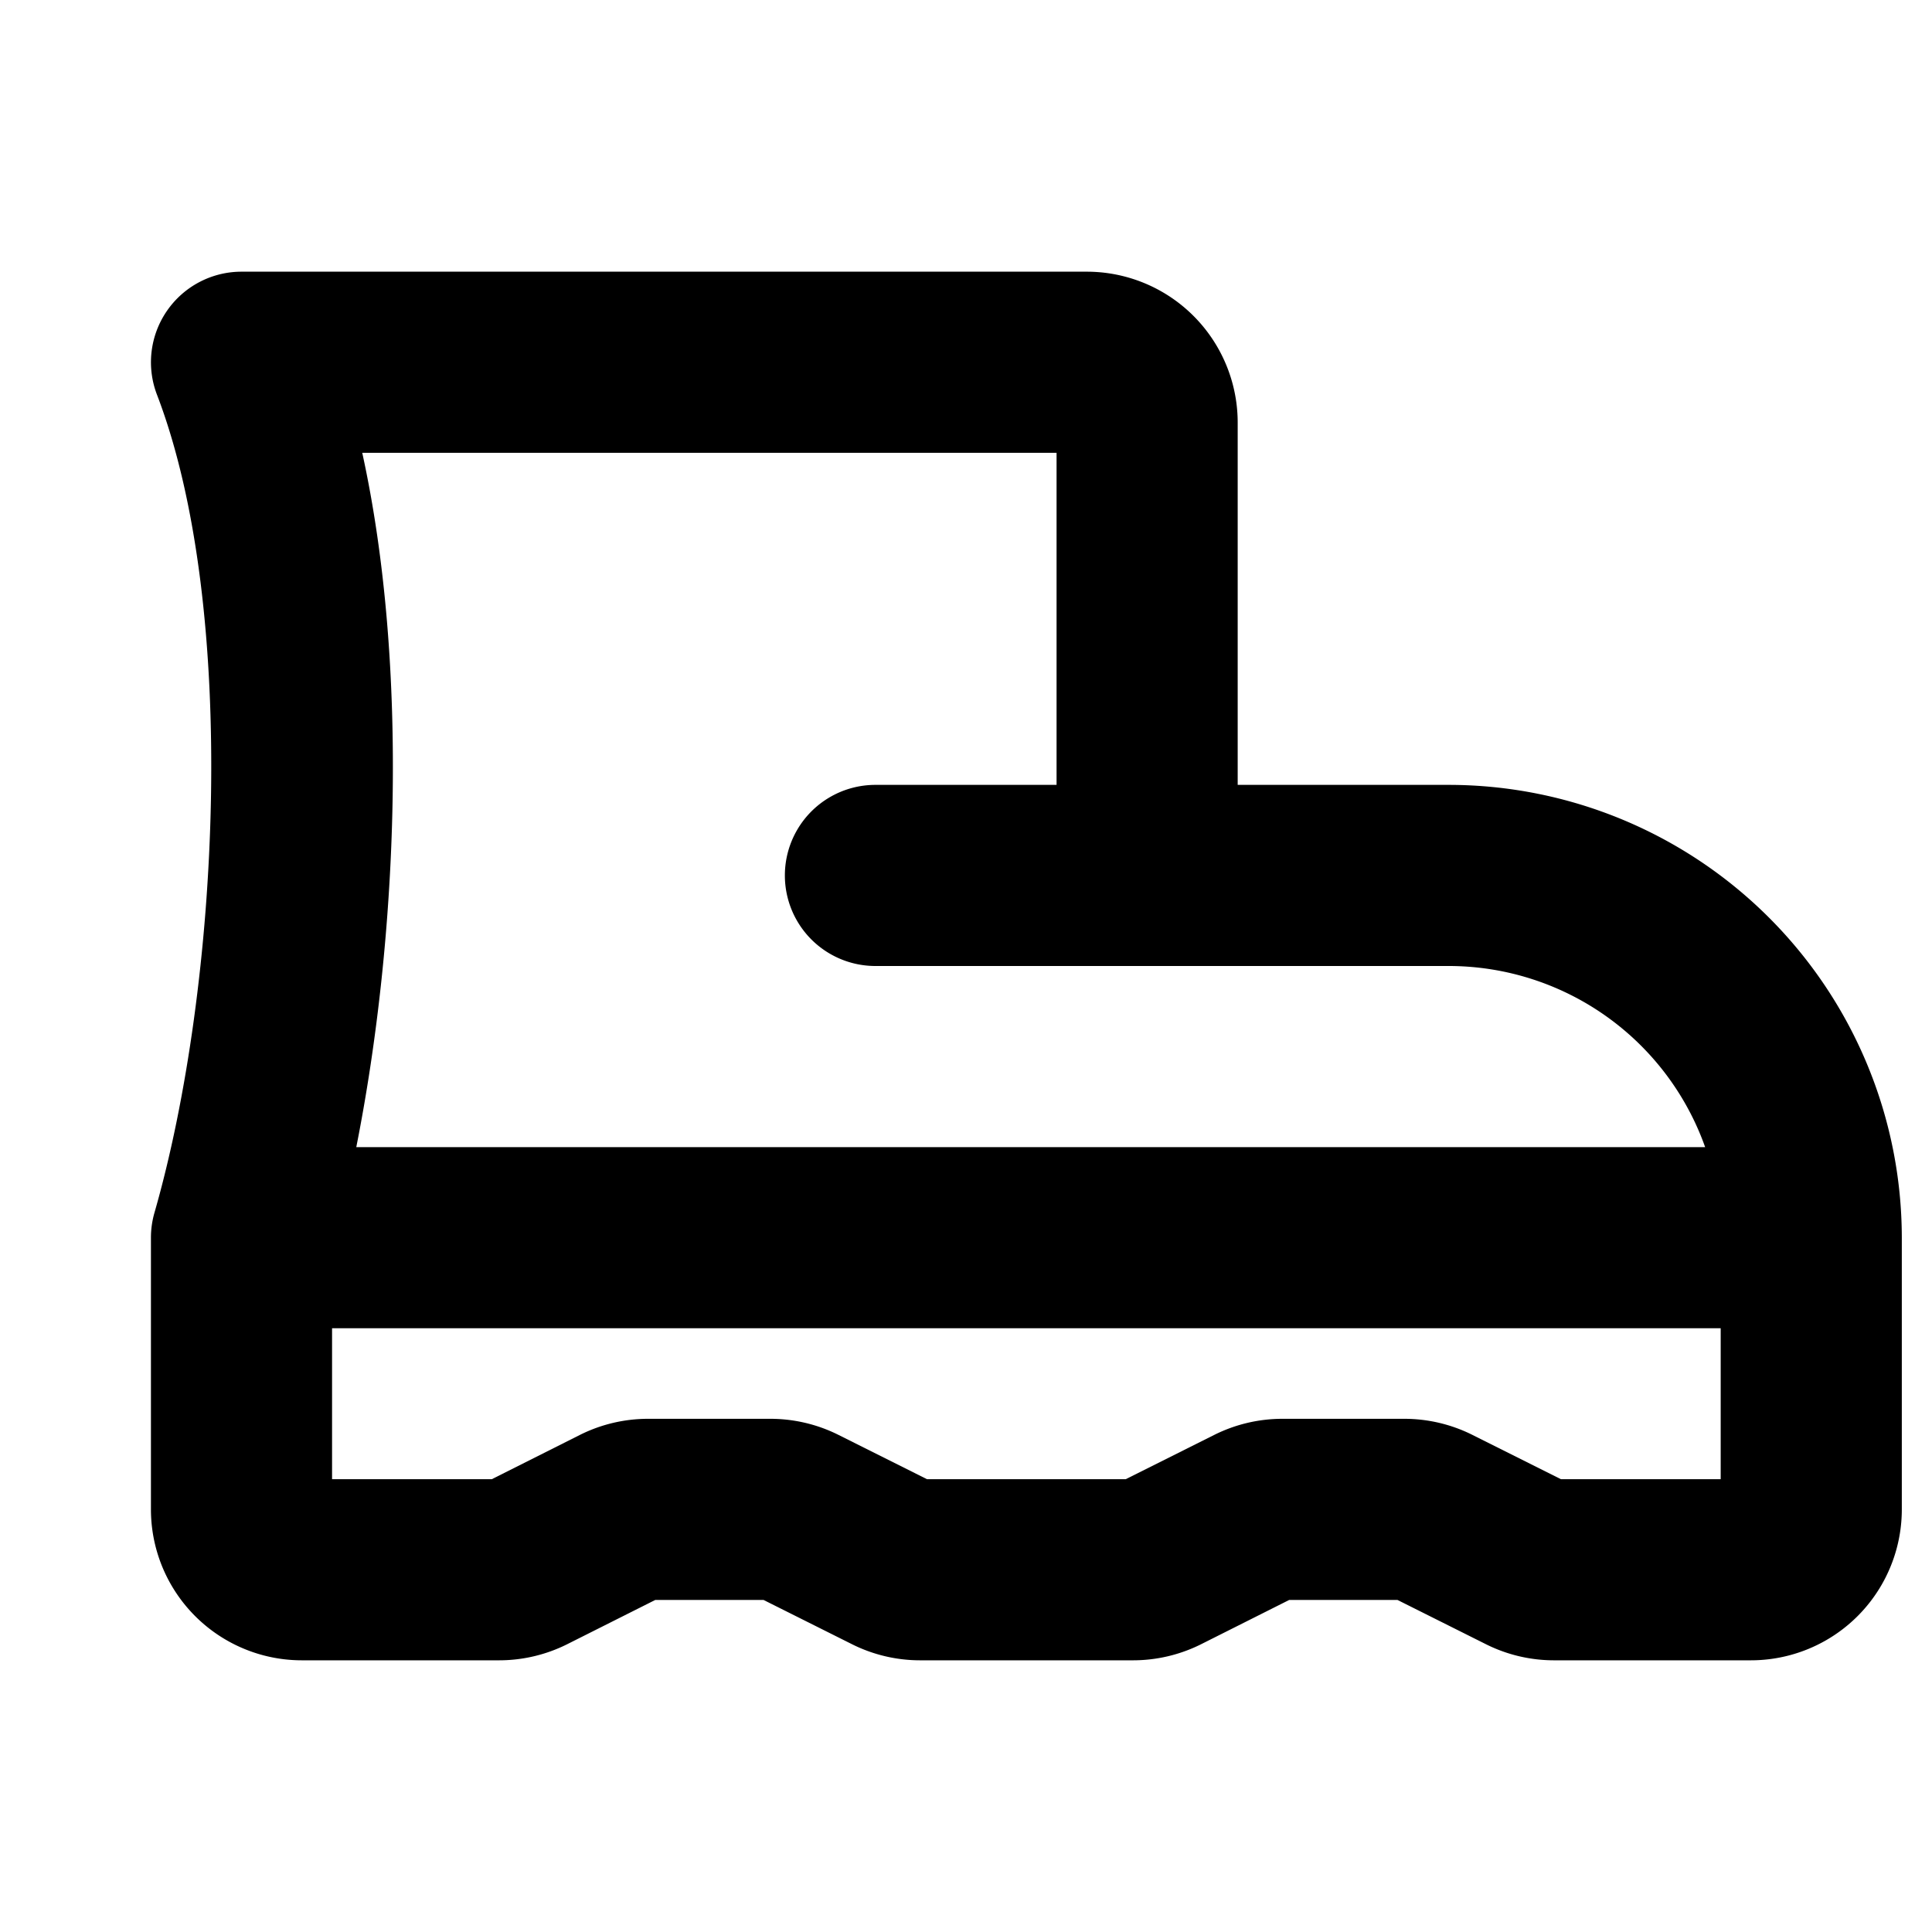
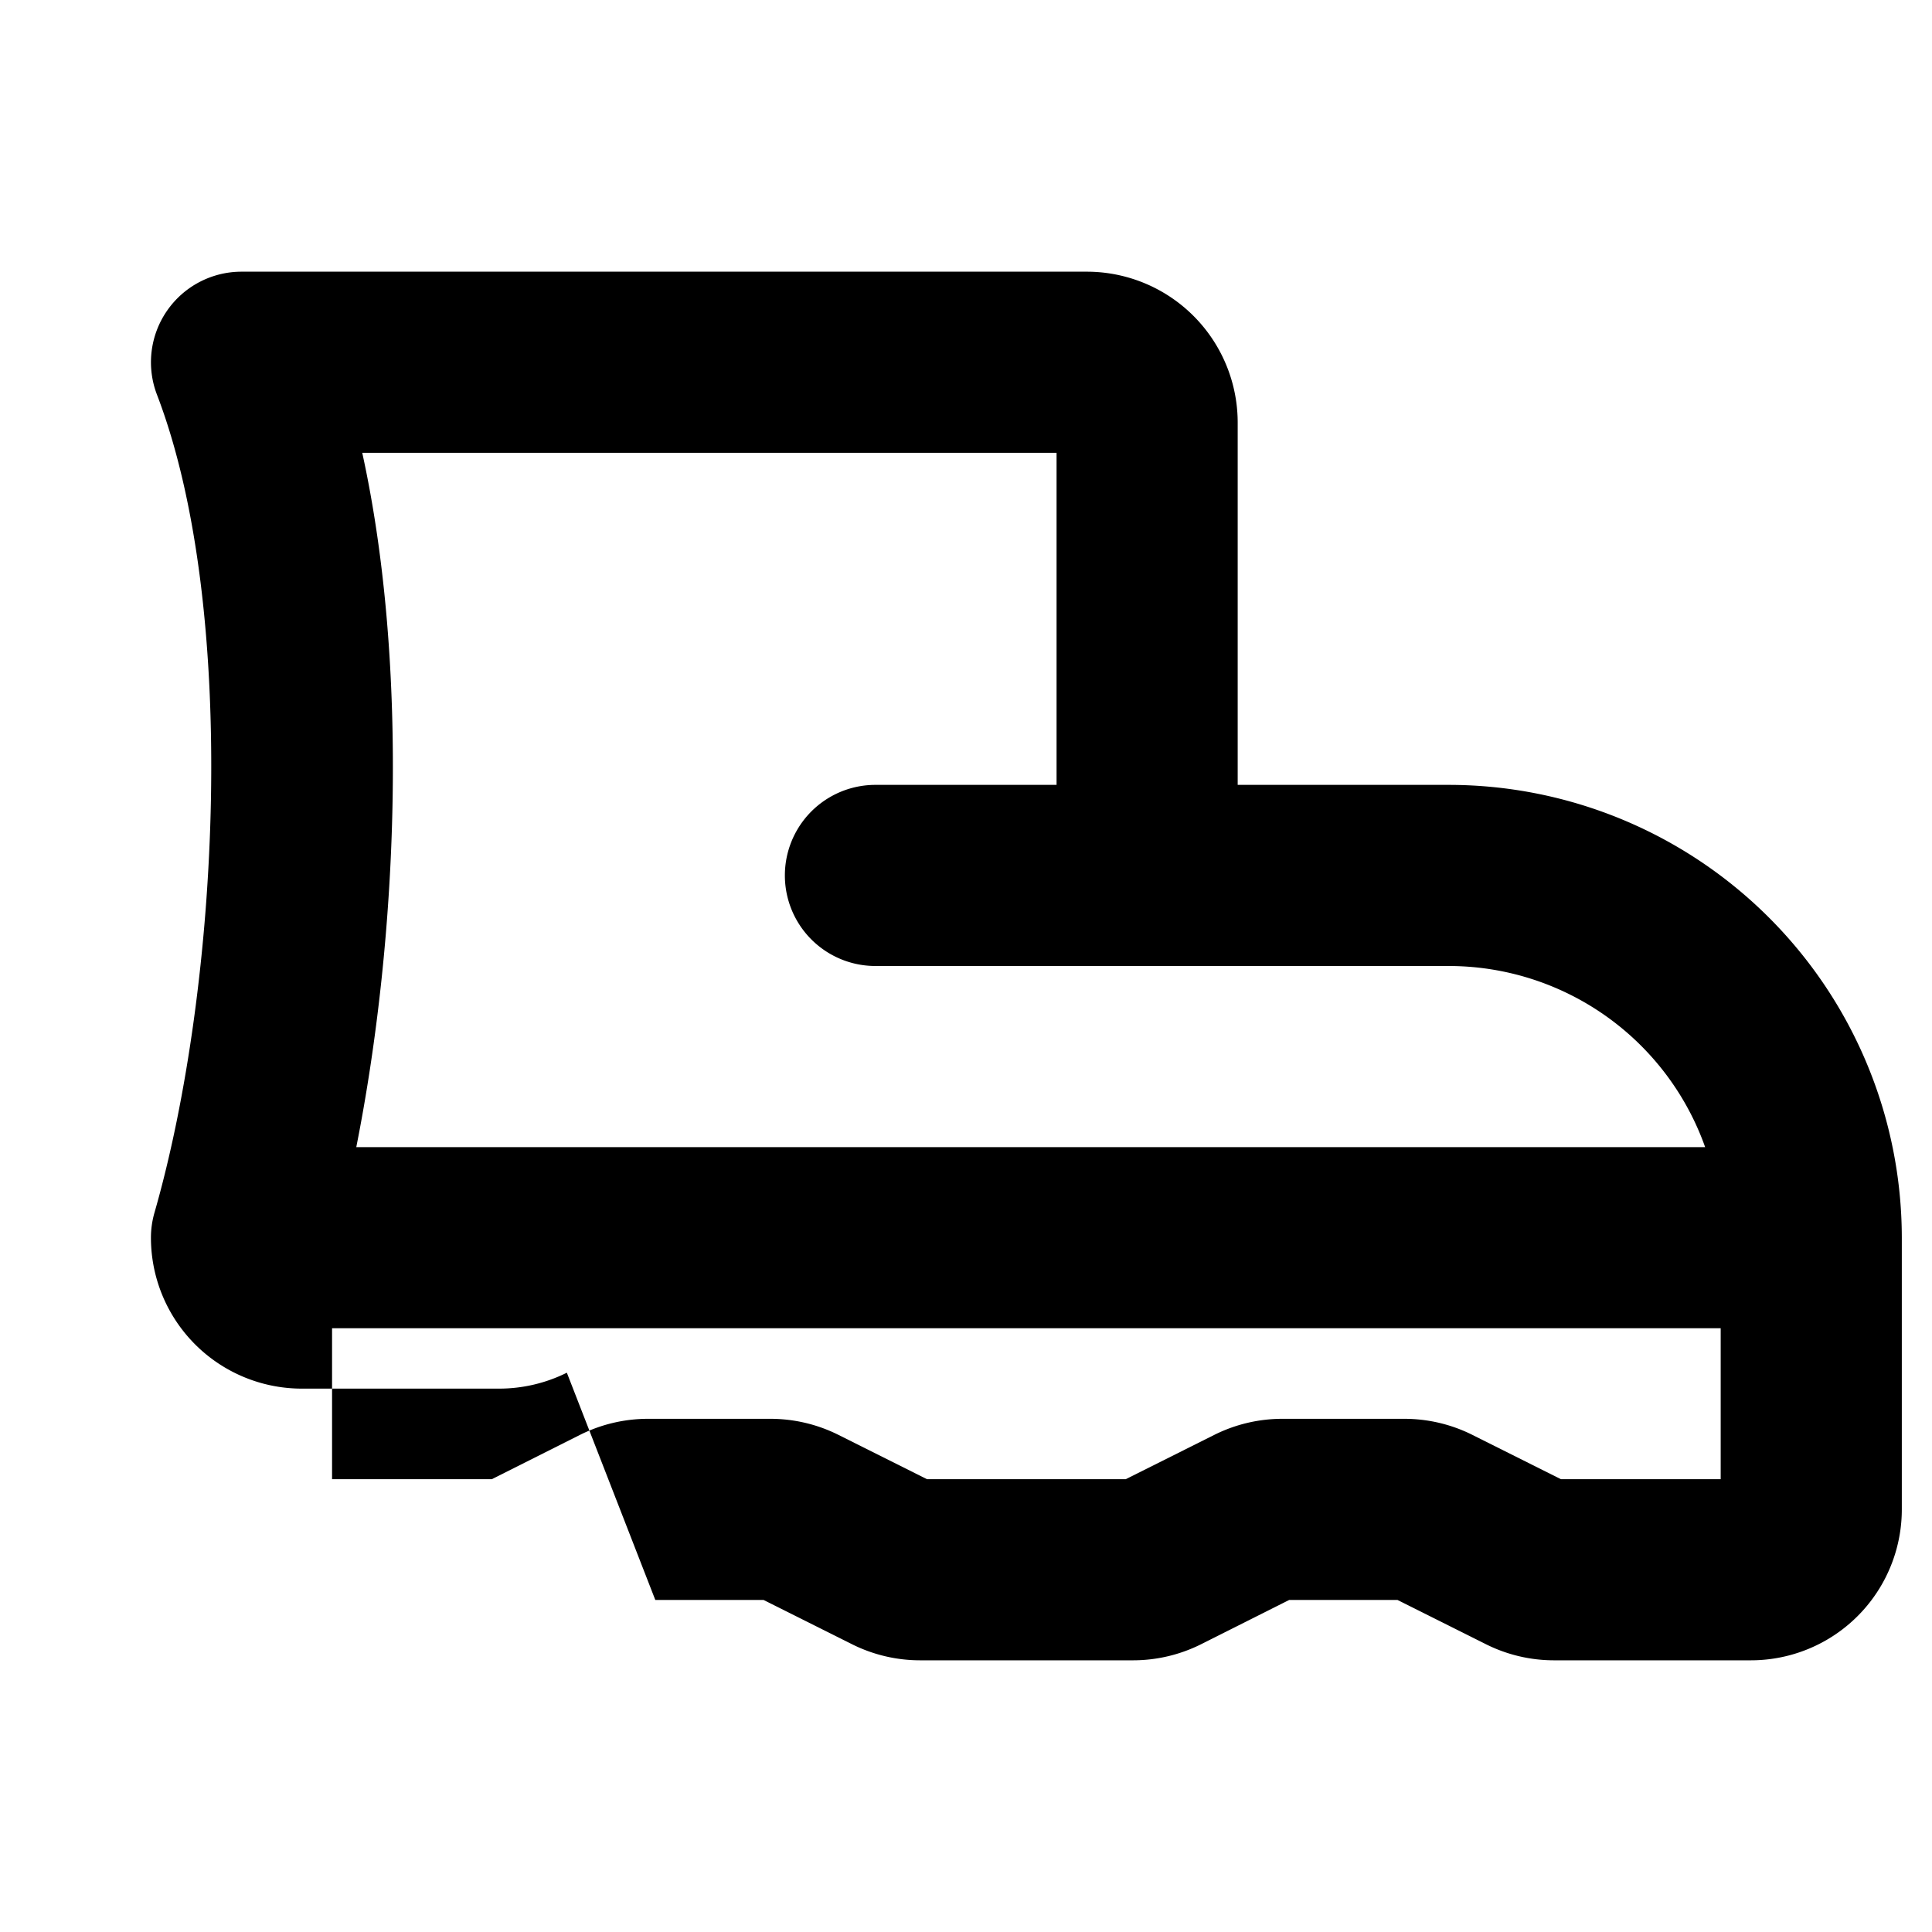
<svg xmlns="http://www.w3.org/2000/svg" viewBox="0 0 256 256" fill="currentColor">
-   <path d="M192,104H164V56a20,20,0,0,0-20-20H32A12,12,0,0,0,20.8,52.3c10.88,28.39,8.3,78.36-.33,108.38A12,12,0,0,0,20,164v36a20,20,0,0,0,20,20H66.11a20.16,20.16,0,0,0,9-2.11L86.83,212h14.34l11.77,5.89a20.16,20.16,0,0,0,9,2.11h28.22a20.16,20.16,0,0,0,8.95-2.11L170.83,212h14.34l11.77,5.89a20.16,20.16,0,0,0,8.95,2.11H232a20,20,0,0,0,20-20V164A60.07,60.07,0,0,0,192,104ZM48,60h92v44H116a12,12,0,0,0,0,24h76a36.07,36.07,0,0,1,33.94,24H47.21C52.75,124.08,54.23,88.41,48,60ZM228,196H206.83l-11.77-5.89a20.16,20.16,0,0,0-8.95-2.11H169.89a20.16,20.16,0,0,0-8.95,2.11L149.17,196H122.83l-11.77-5.89a20.16,20.16,0,0,0-9-2.11H85.89a20.16,20.16,0,0,0-9,2.11L65.17,196H44V176H228Z" />
+   <path d="M192,104H164V56a20,20,0,0,0-20-20H32A12,12,0,0,0,20.8,52.3c10.88,28.39,8.3,78.36-.33,108.38A12,12,0,0,0,20,164a20,20,0,0,0,20,20H66.11a20.16,20.16,0,0,0,9-2.11L86.83,212h14.34l11.77,5.89a20.16,20.16,0,0,0,9,2.11h28.22a20.16,20.16,0,0,0,8.95-2.11L170.83,212h14.34l11.77,5.89a20.16,20.16,0,0,0,8.95,2.11H232a20,20,0,0,0,20-20V164A60.07,60.07,0,0,0,192,104ZM48,60h92v44H116a12,12,0,0,0,0,24h76a36.07,36.07,0,0,1,33.94,24H47.21C52.75,124.08,54.23,88.41,48,60ZM228,196H206.83l-11.77-5.89a20.16,20.16,0,0,0-8.95-2.11H169.89a20.16,20.16,0,0,0-8.95,2.11L149.17,196H122.83l-11.77-5.89a20.16,20.16,0,0,0-9-2.11H85.89a20.16,20.16,0,0,0-9,2.11L65.17,196H44V176H228Z" />
</svg>